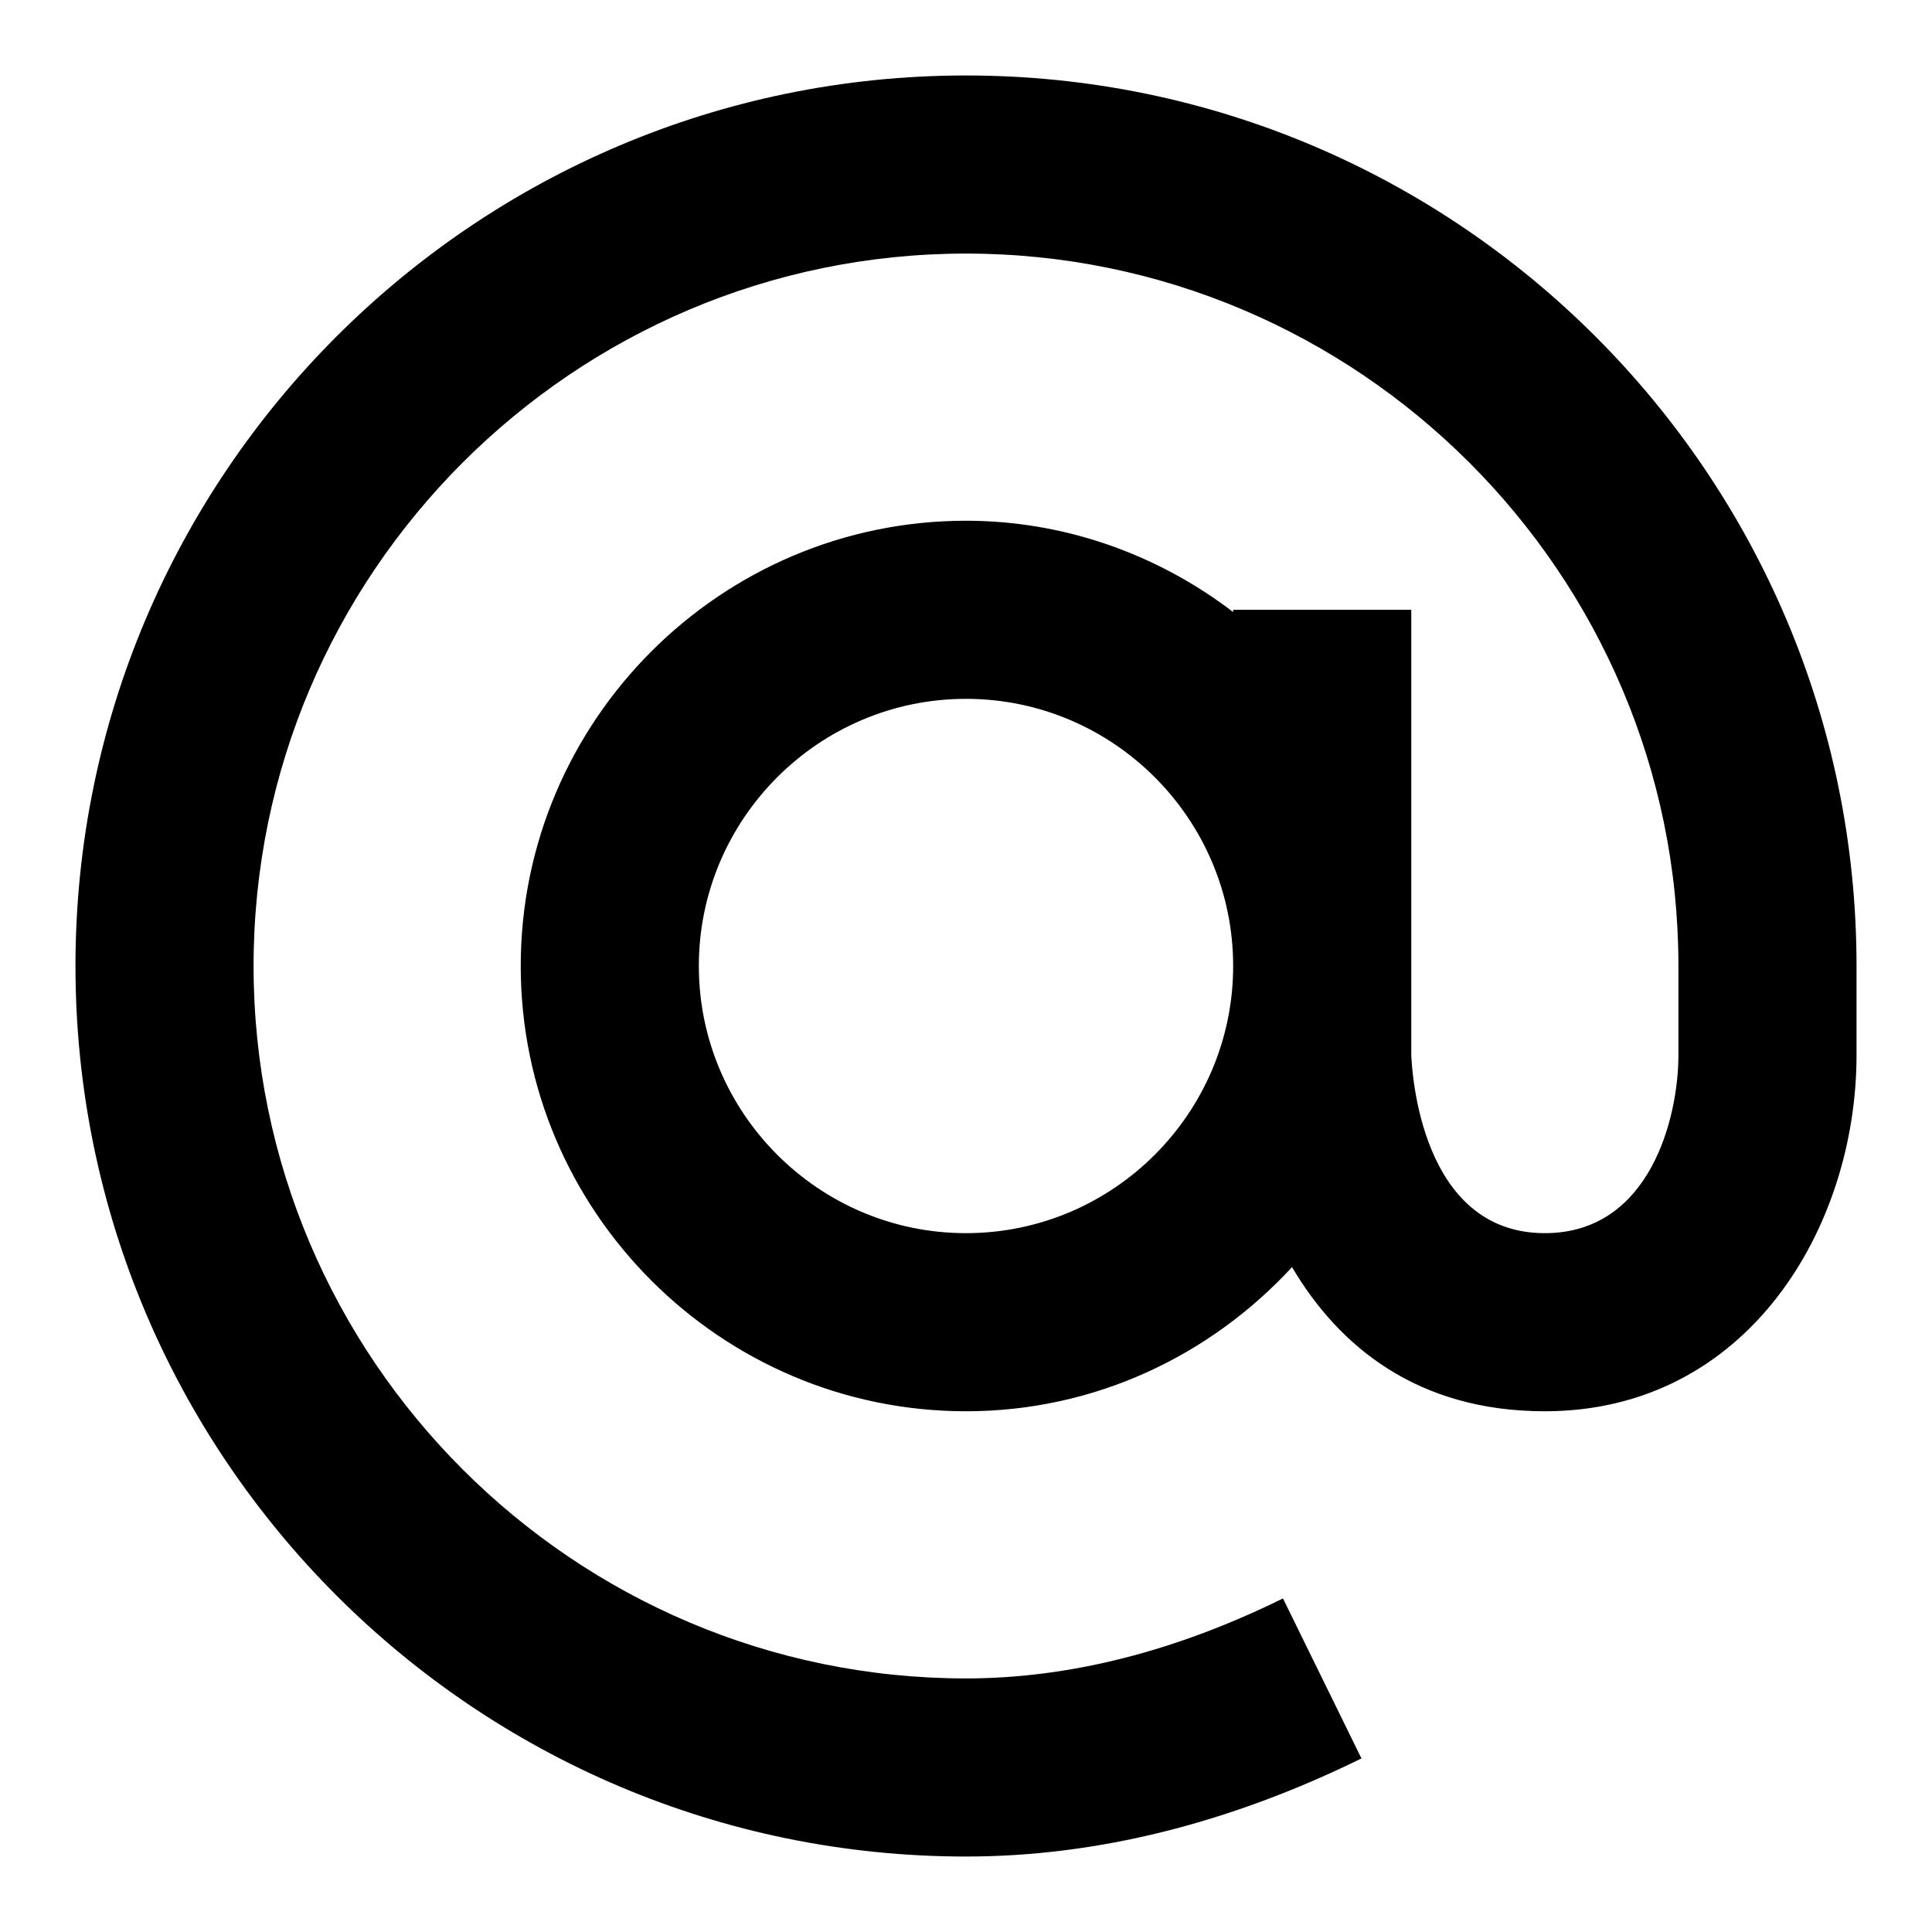
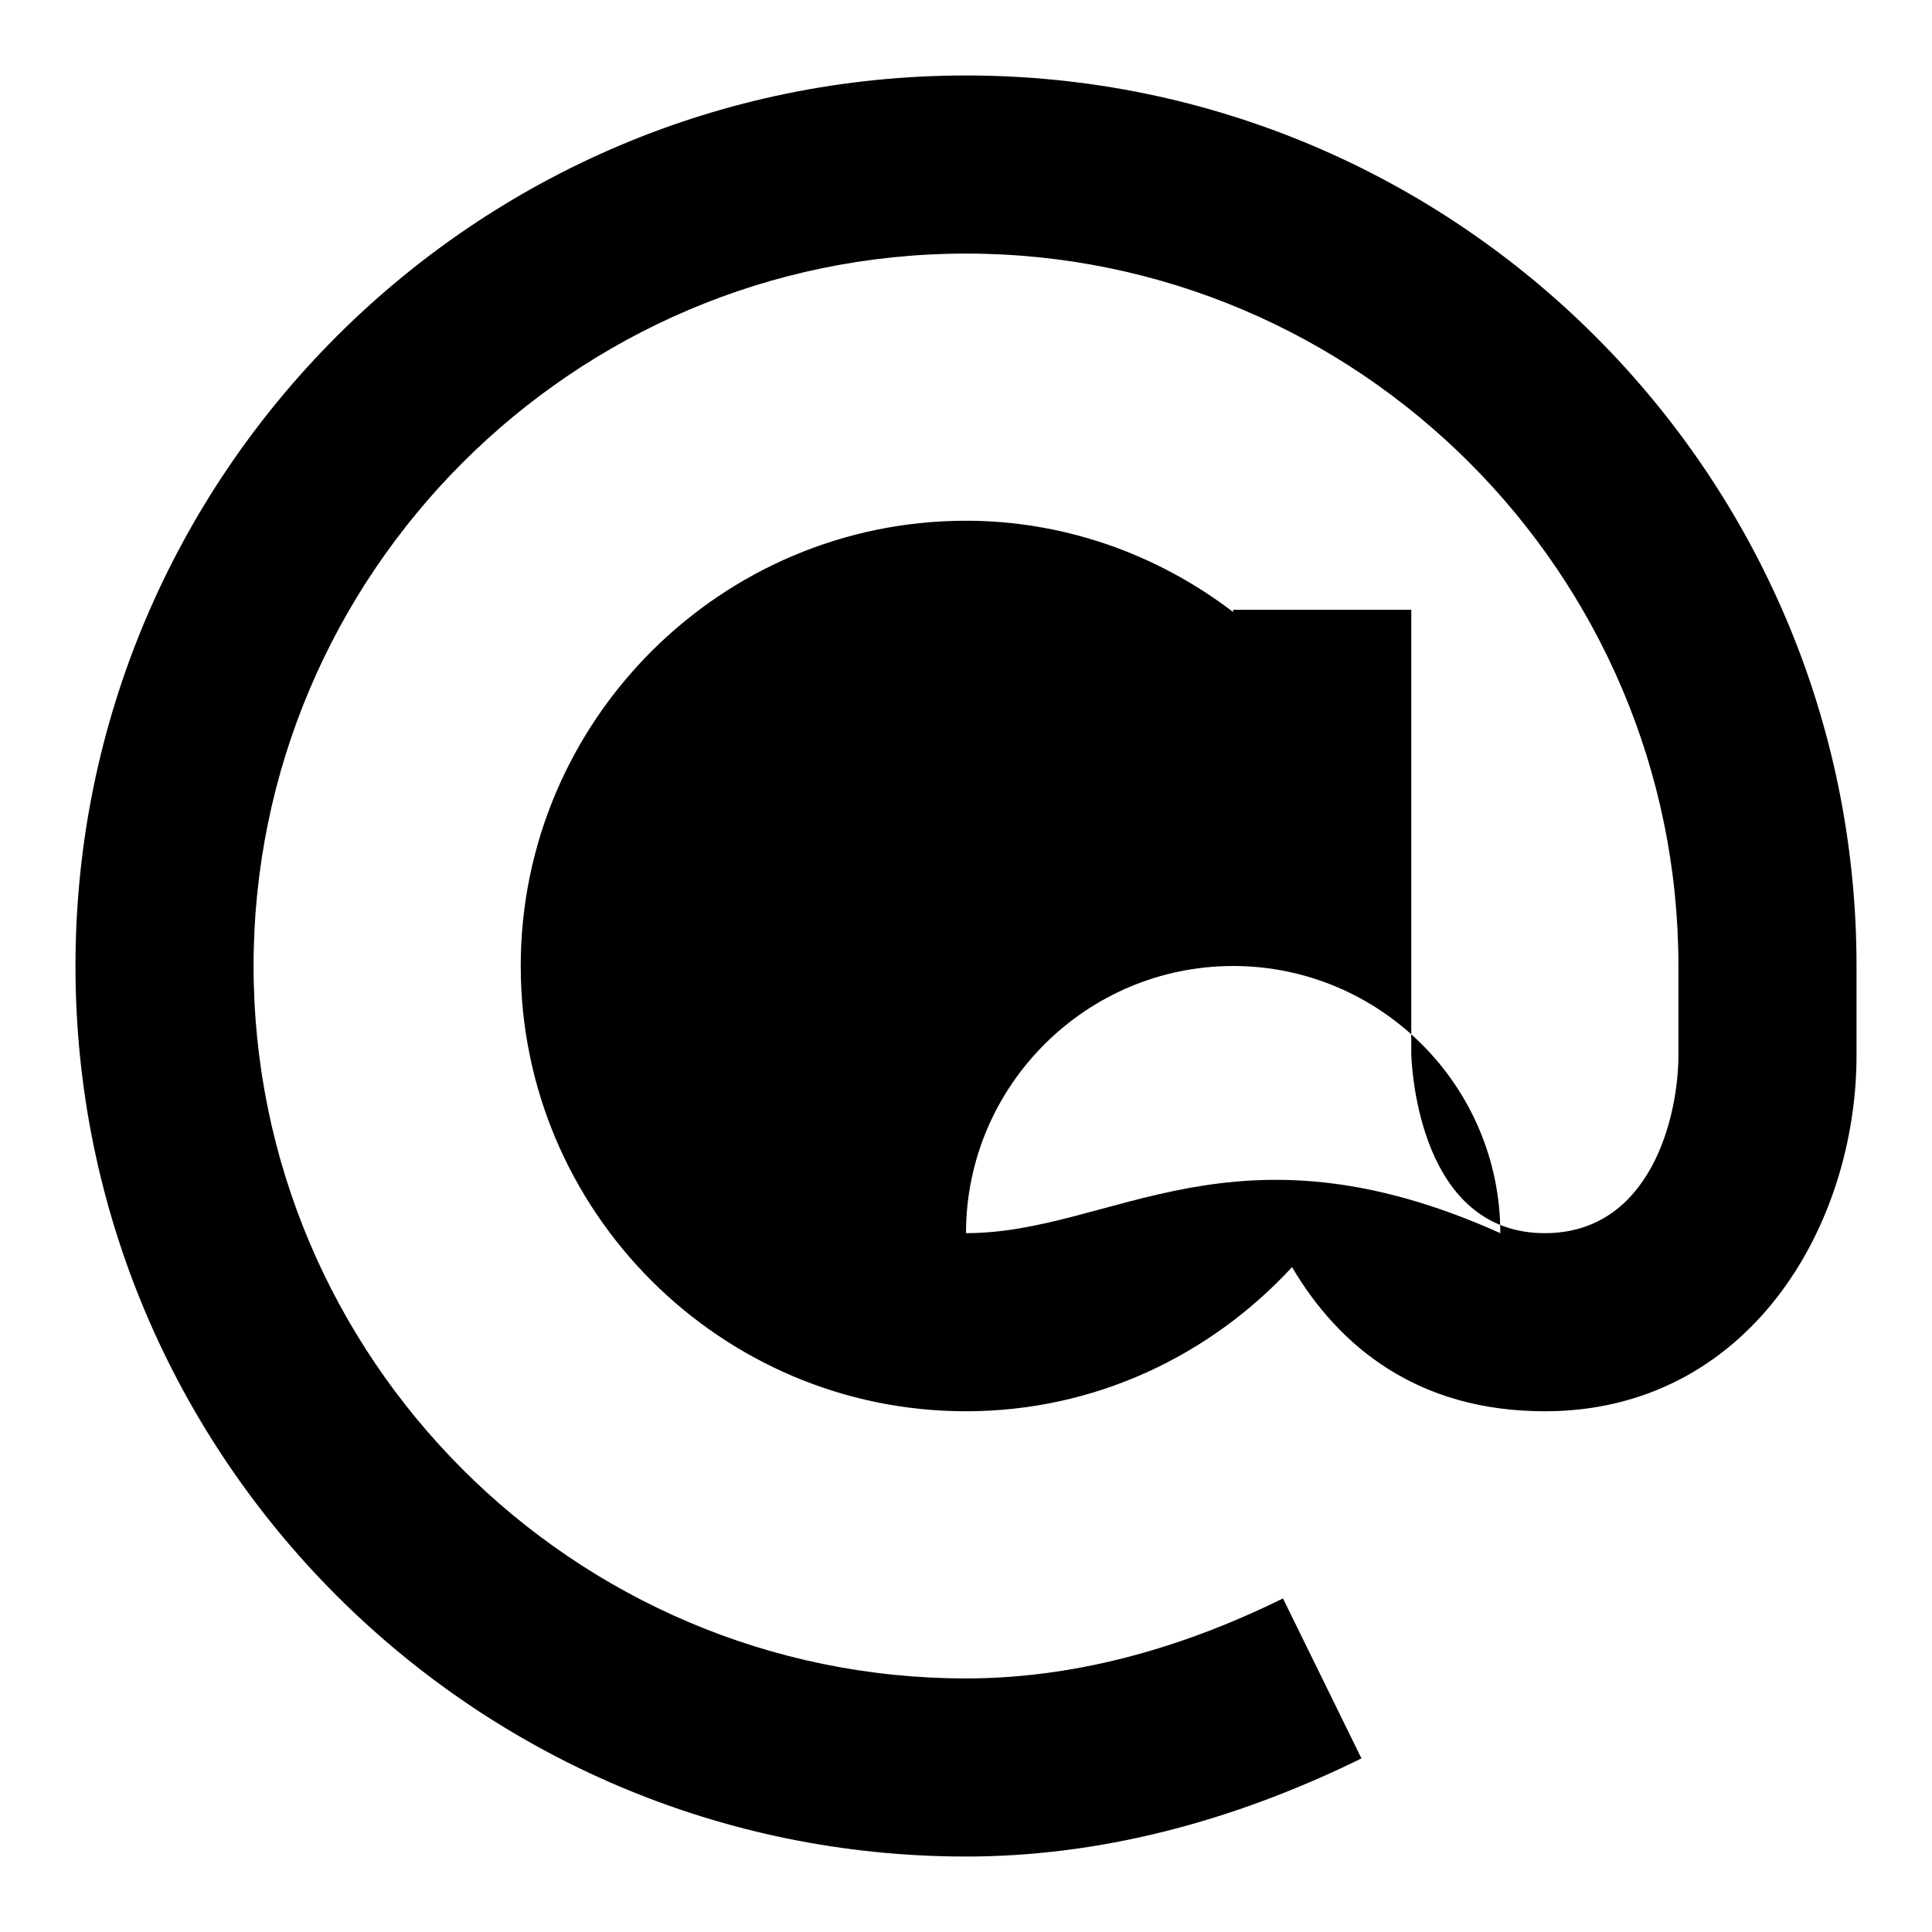
<svg xmlns="http://www.w3.org/2000/svg" version="1.1" x="0px" y="0px" viewBox="0 0 256 256" enable-background="new 0 0 256 256" xml:space="preserve">
  <g>
-     <path fill="#000000" d="M128,10C62.9,10,10,62.9,10,128c0,65.1,52.9,118,118,118c17.3,0,34.9-4.4,52.4-13L170,211.8 c-14.2,7-28.3,10.6-42,10.6c-52,0-94.4-42.4-94.4-94.4c0-52,42.4-94.4,94.4-94.4c52,0,94.4,42.4,94.4,94.4v11.8 c0,8.2-3.7,23.6-17.7,23.6c-16.5,0-17.6-21.5-17.7-23.6v-59h-23.6v0.3C153.2,73.3,140.8,69,128,69c-32.5,0-59,26.5-59,59 c0,32.5,26.5,59,59,59c17.1,0,32.4-7.4,43.2-19.1c6.2,10.5,16.6,19.1,33.5,19.1c26.8,0,41.3-24.3,41.3-47.2V128 C246,62.9,193.1,10,128,10z M128,163.4c-19.5,0-35.4-15.9-35.4-35.4c0-19.5,15.9-35.4,35.4-35.4c19.5,0,35.4,15.9,35.4,35.4 C163.4,147.5,147.5,163.4,128,163.4z" />
+     <path fill="#000000" d="M128,10C62.9,10,10,62.9,10,128c0,65.1,52.9,118,118,118c17.3,0,34.9-4.4,52.4-13L170,211.8 c-14.2,7-28.3,10.6-42,10.6c-52,0-94.4-42.4-94.4-94.4c0-52,42.4-94.4,94.4-94.4c52,0,94.4,42.4,94.4,94.4v11.8 c0,8.2-3.7,23.6-17.7,23.6c-16.5,0-17.6-21.5-17.7-23.6v-59h-23.6v0.3C153.2,73.3,140.8,69,128,69c-32.5,0-59,26.5-59,59 c0,32.5,26.5,59,59,59c17.1,0,32.4-7.4,43.2-19.1c6.2,10.5,16.6,19.1,33.5,19.1c26.8,0,41.3-24.3,41.3-47.2V128 C246,62.9,193.1,10,128,10z M128,163.4c0-19.5,15.9-35.4,35.4-35.4c19.5,0,35.4,15.9,35.4,35.4 C163.4,147.5,147.5,163.4,128,163.4z" />
  </g>
</svg>